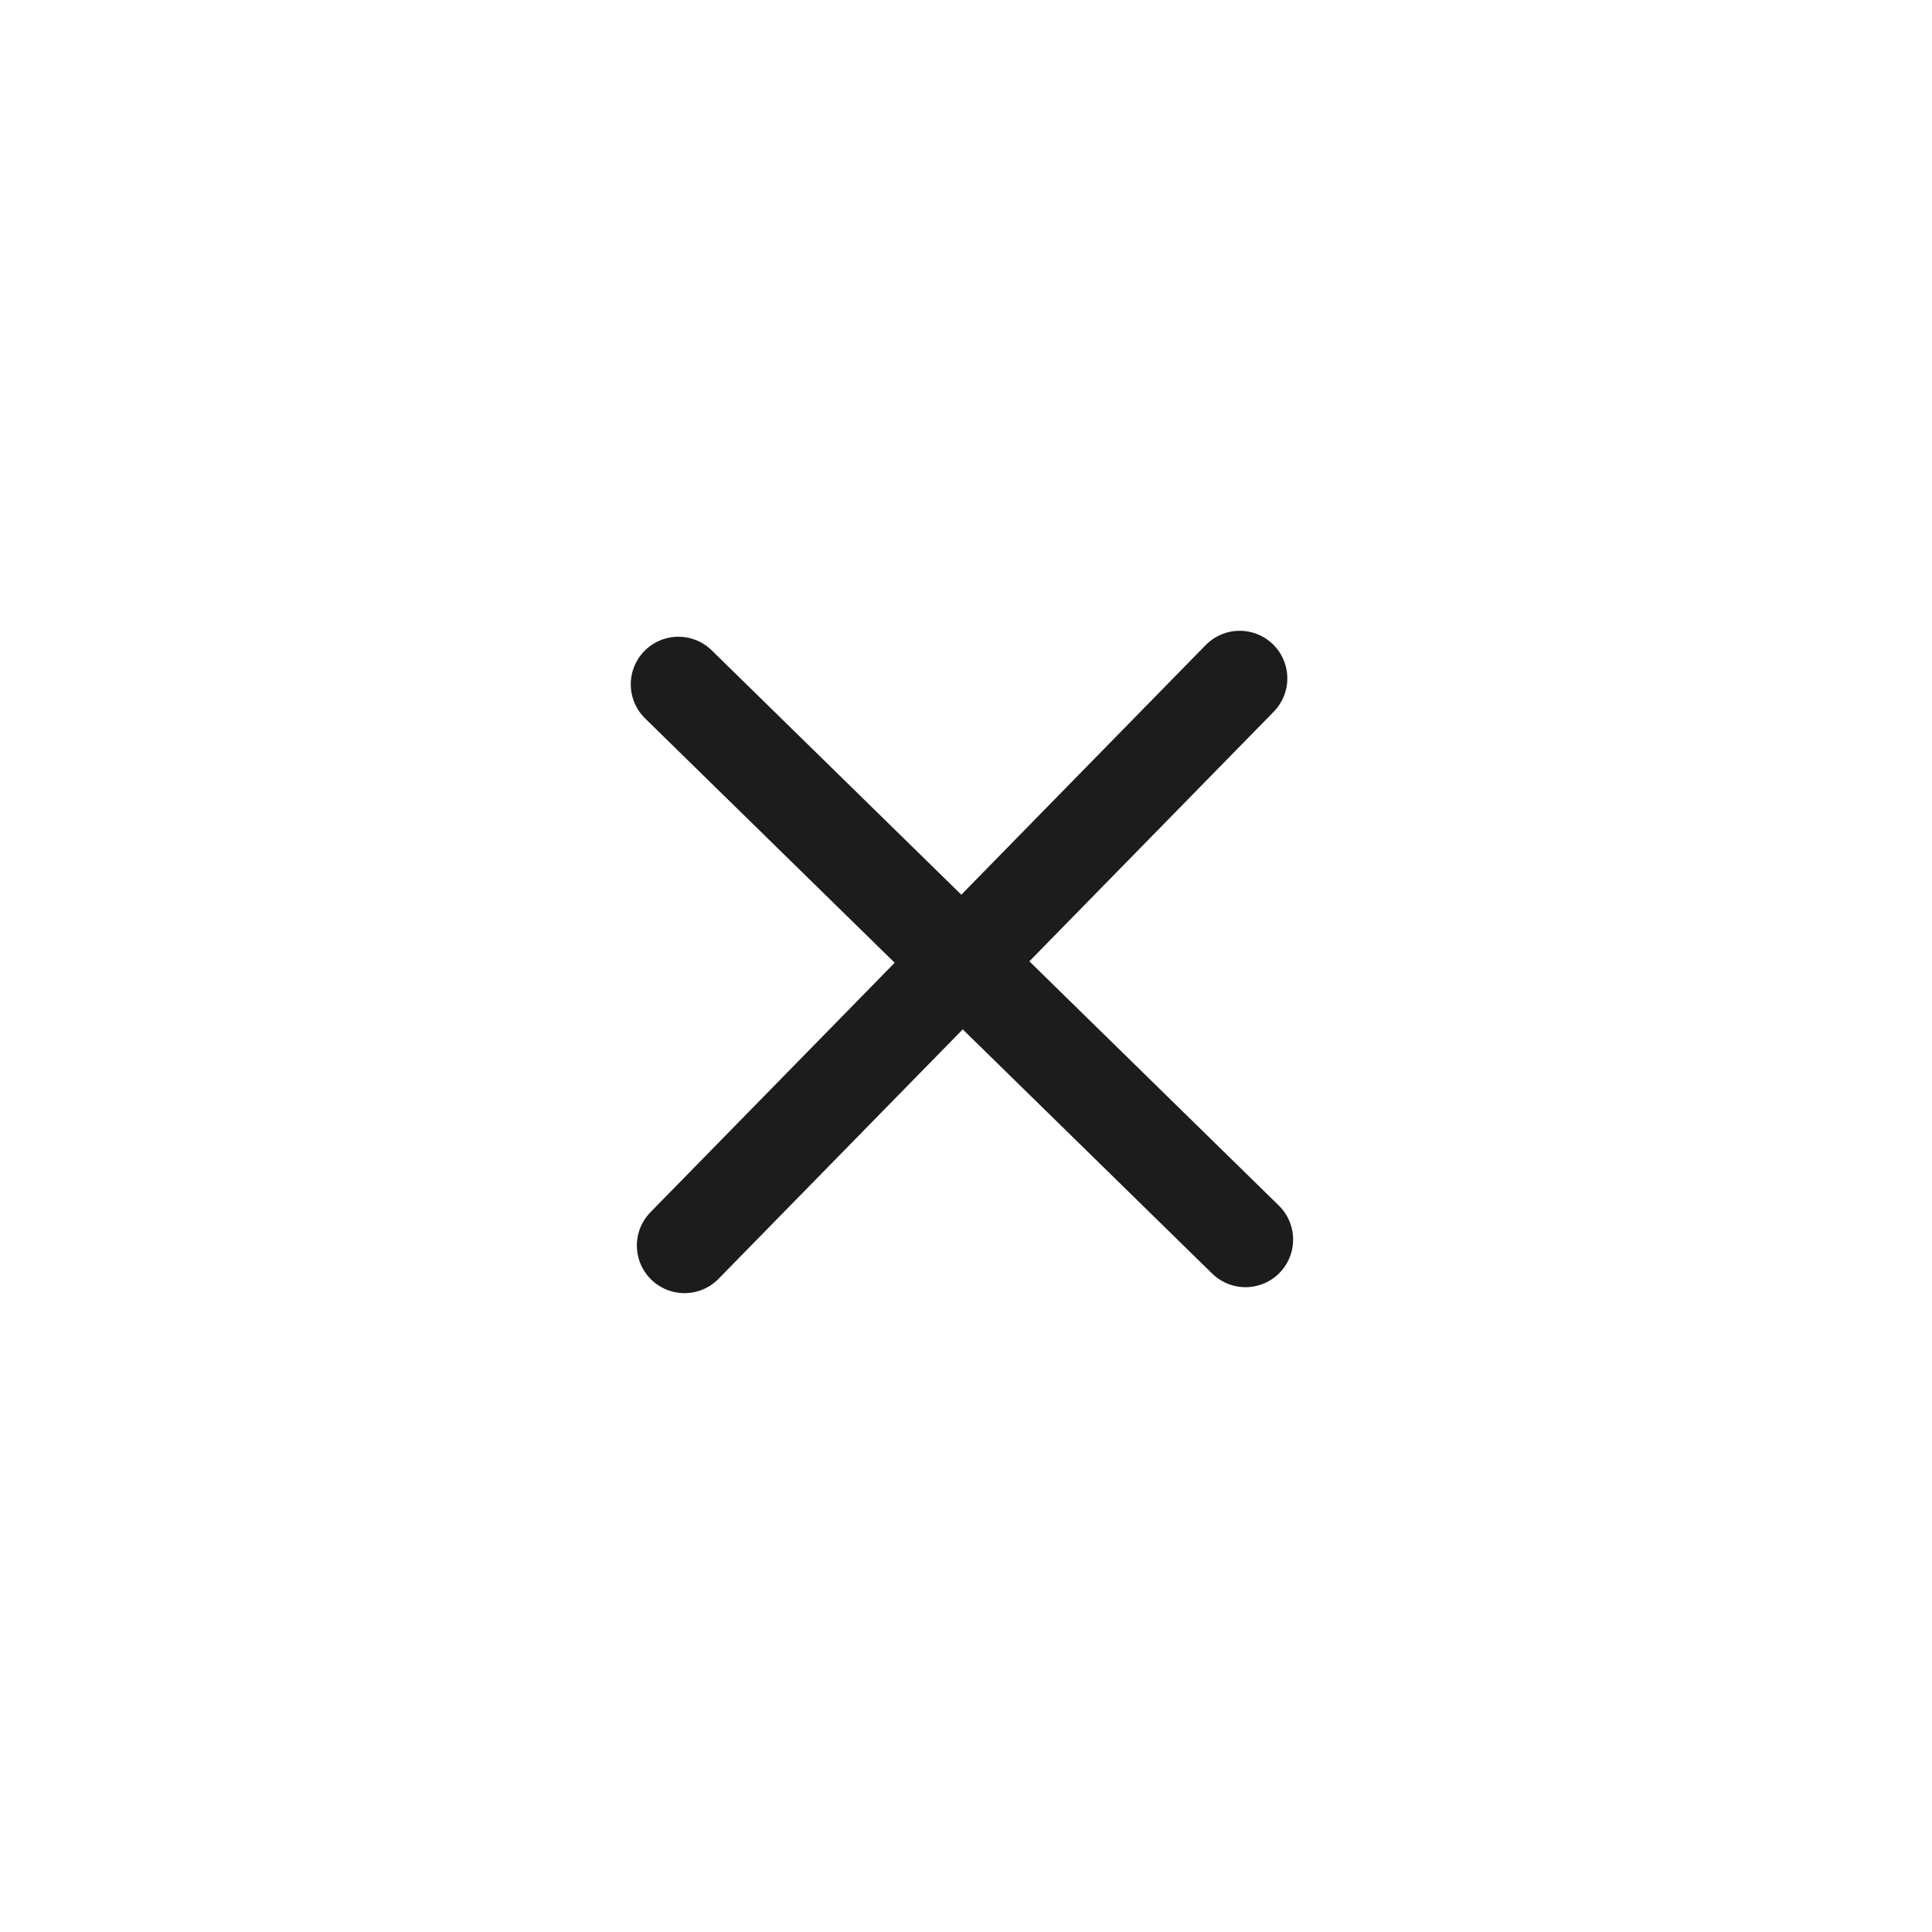
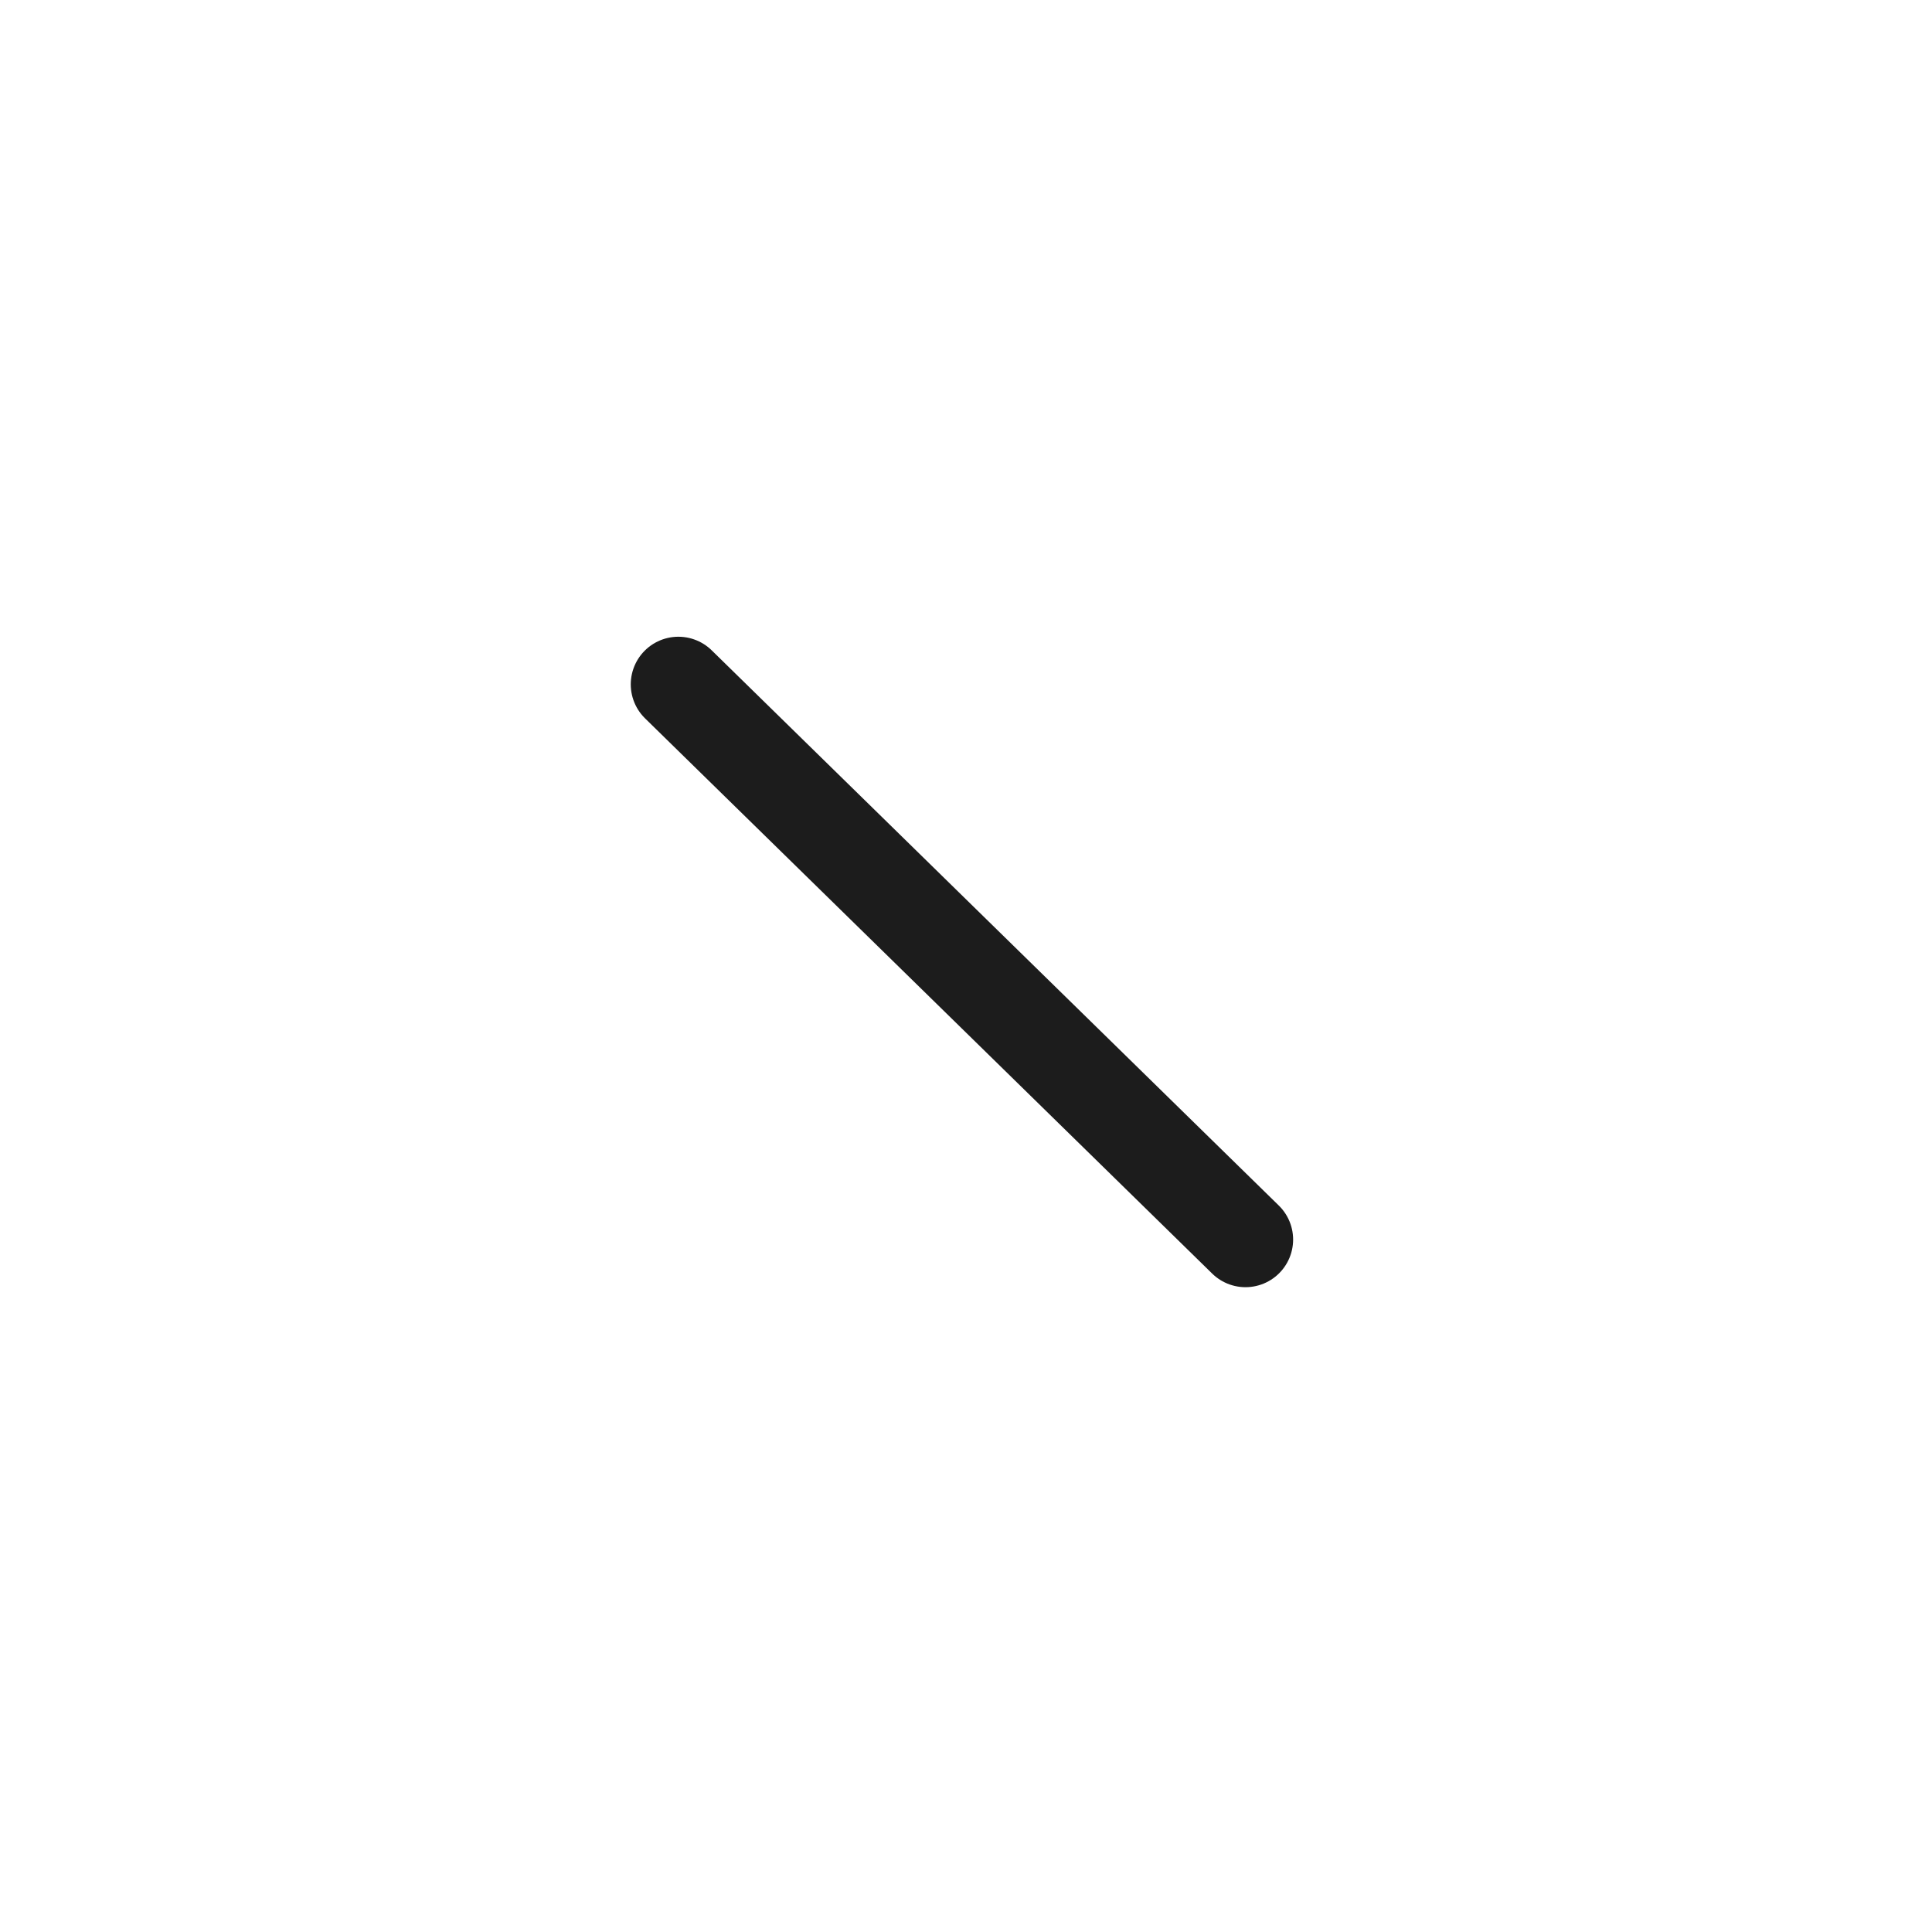
<svg xmlns="http://www.w3.org/2000/svg" width="142" height="142" viewBox="0 0 142 142" fill="none">
-   <path d="M50.309 91.545L91.117 49.862" stroke="#1C1C1C" stroke-width="7" stroke-linecap="round" stroke-linejoin="round" />
  <path d="M91.543 91.107L49.86 50.299" stroke="#1C1C1C" stroke-width="7" stroke-linecap="round" stroke-linejoin="round" />
</svg>